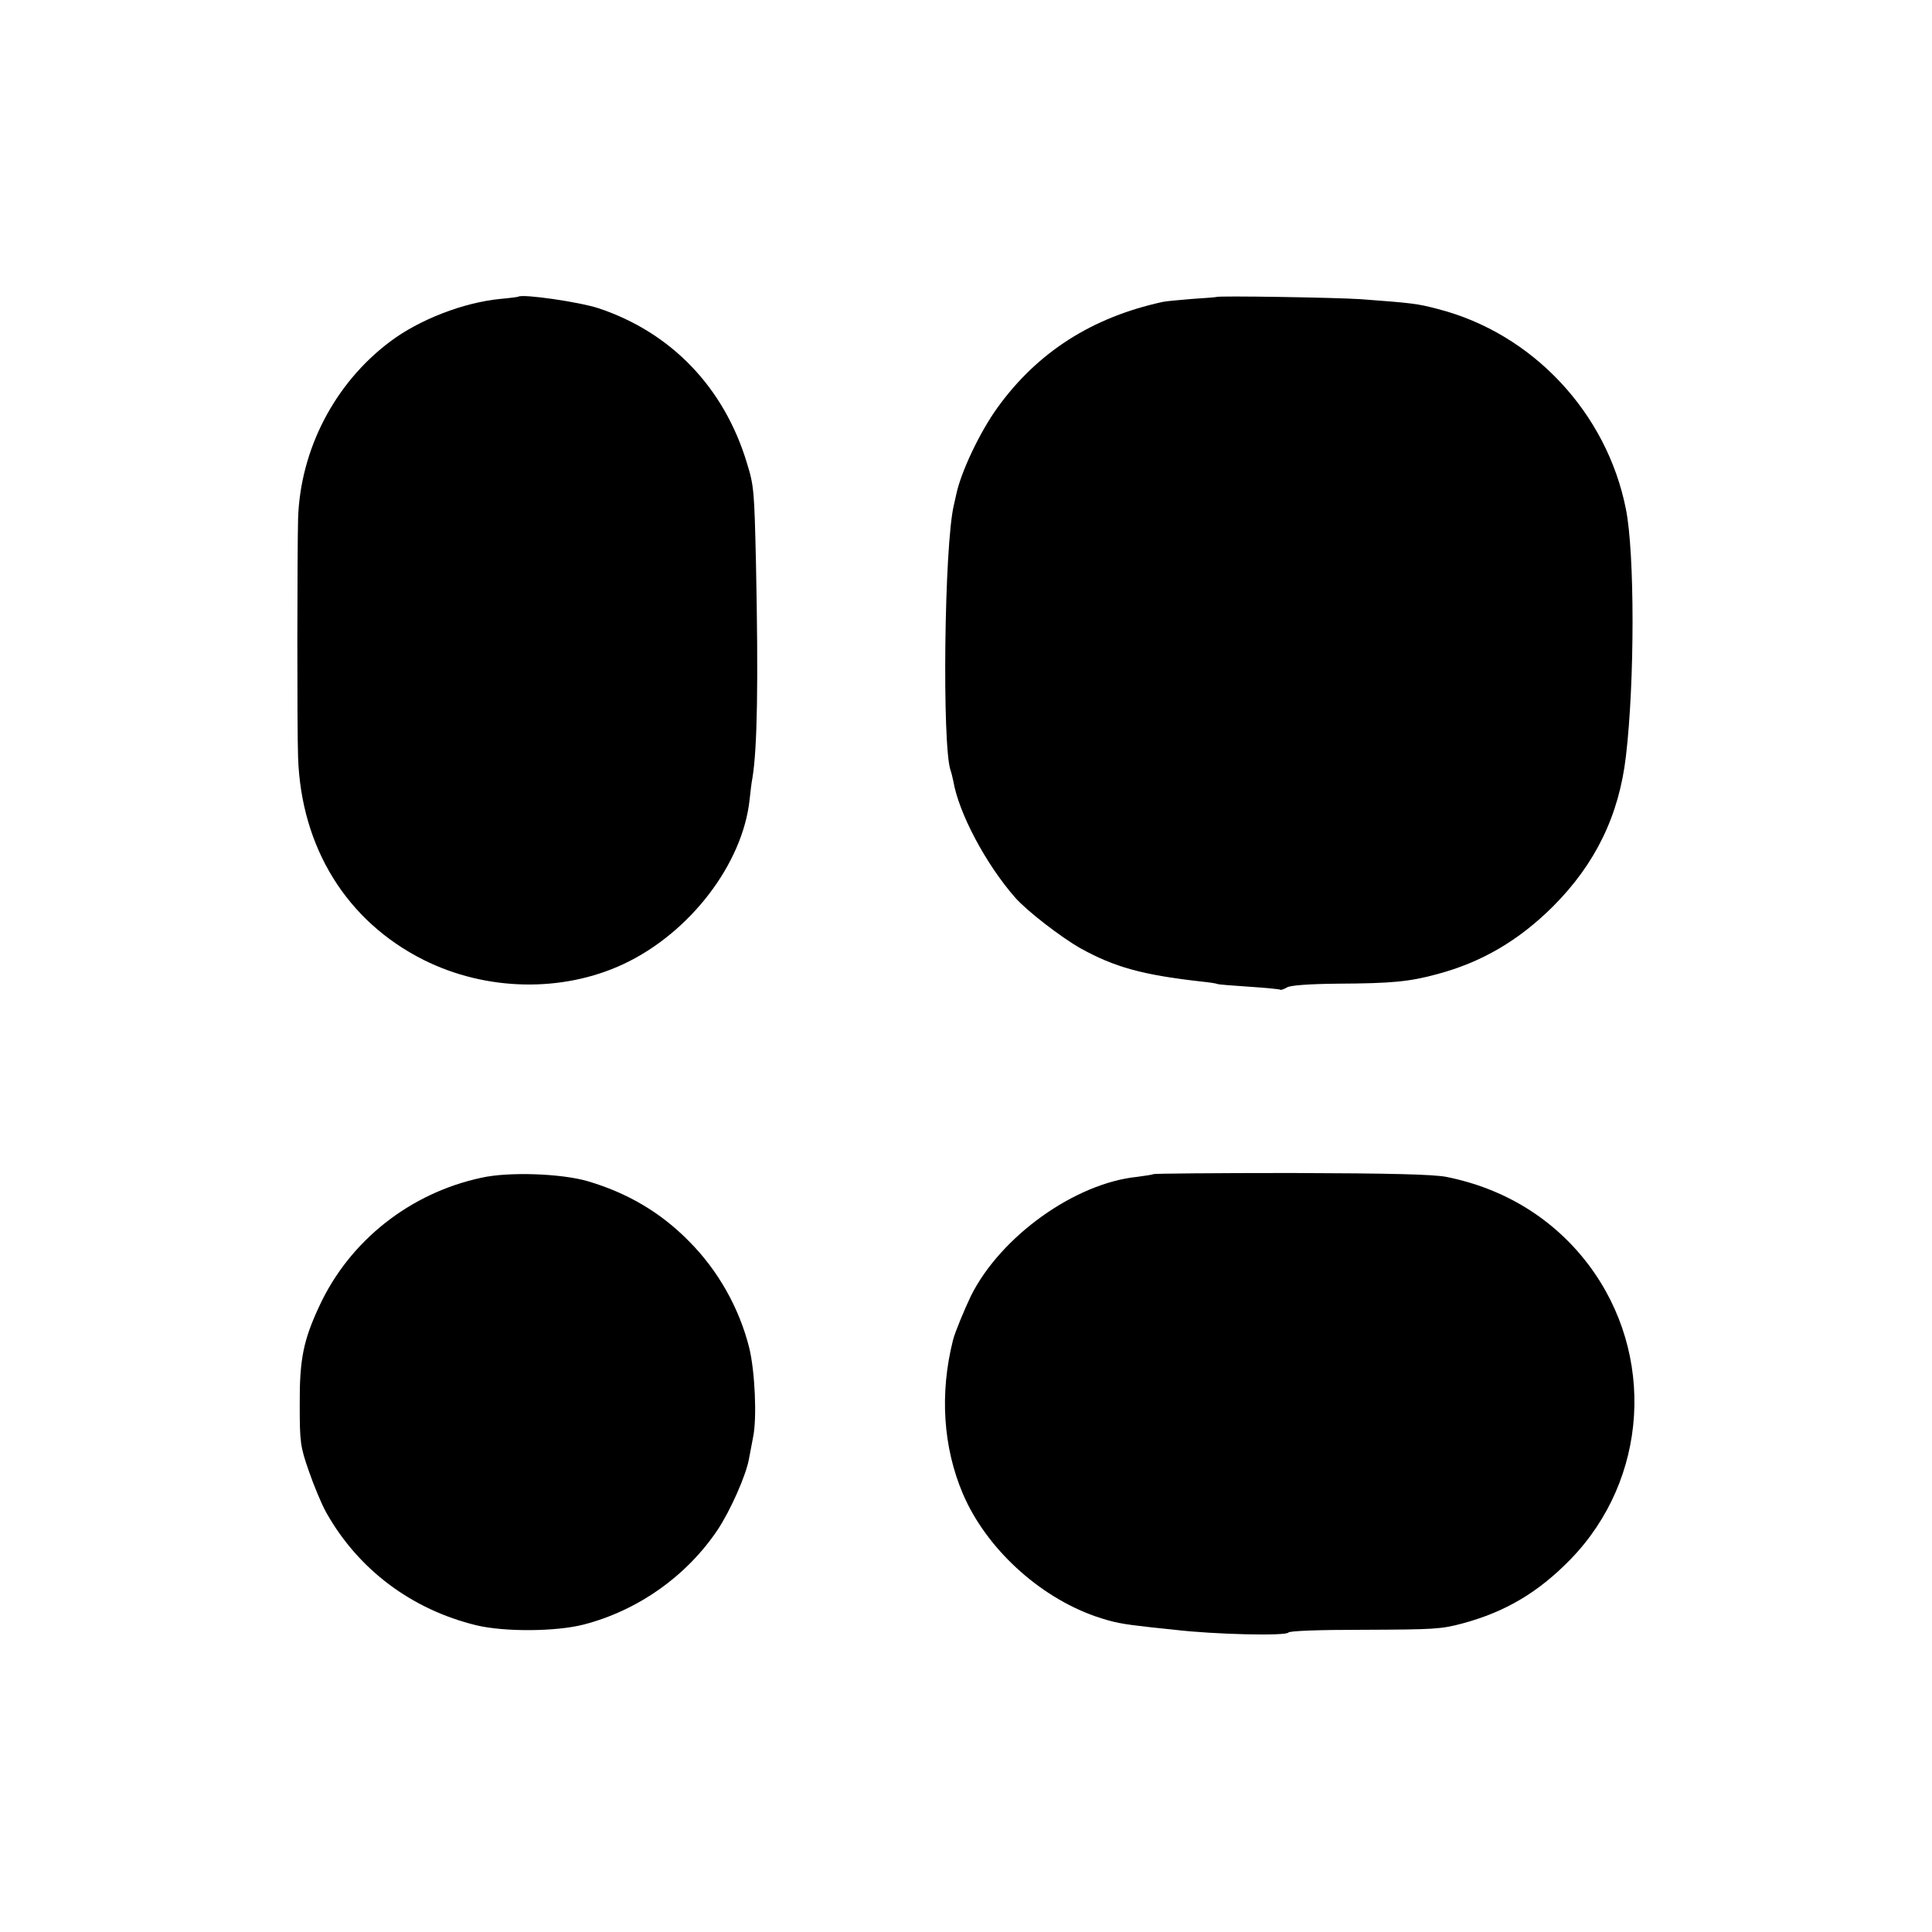
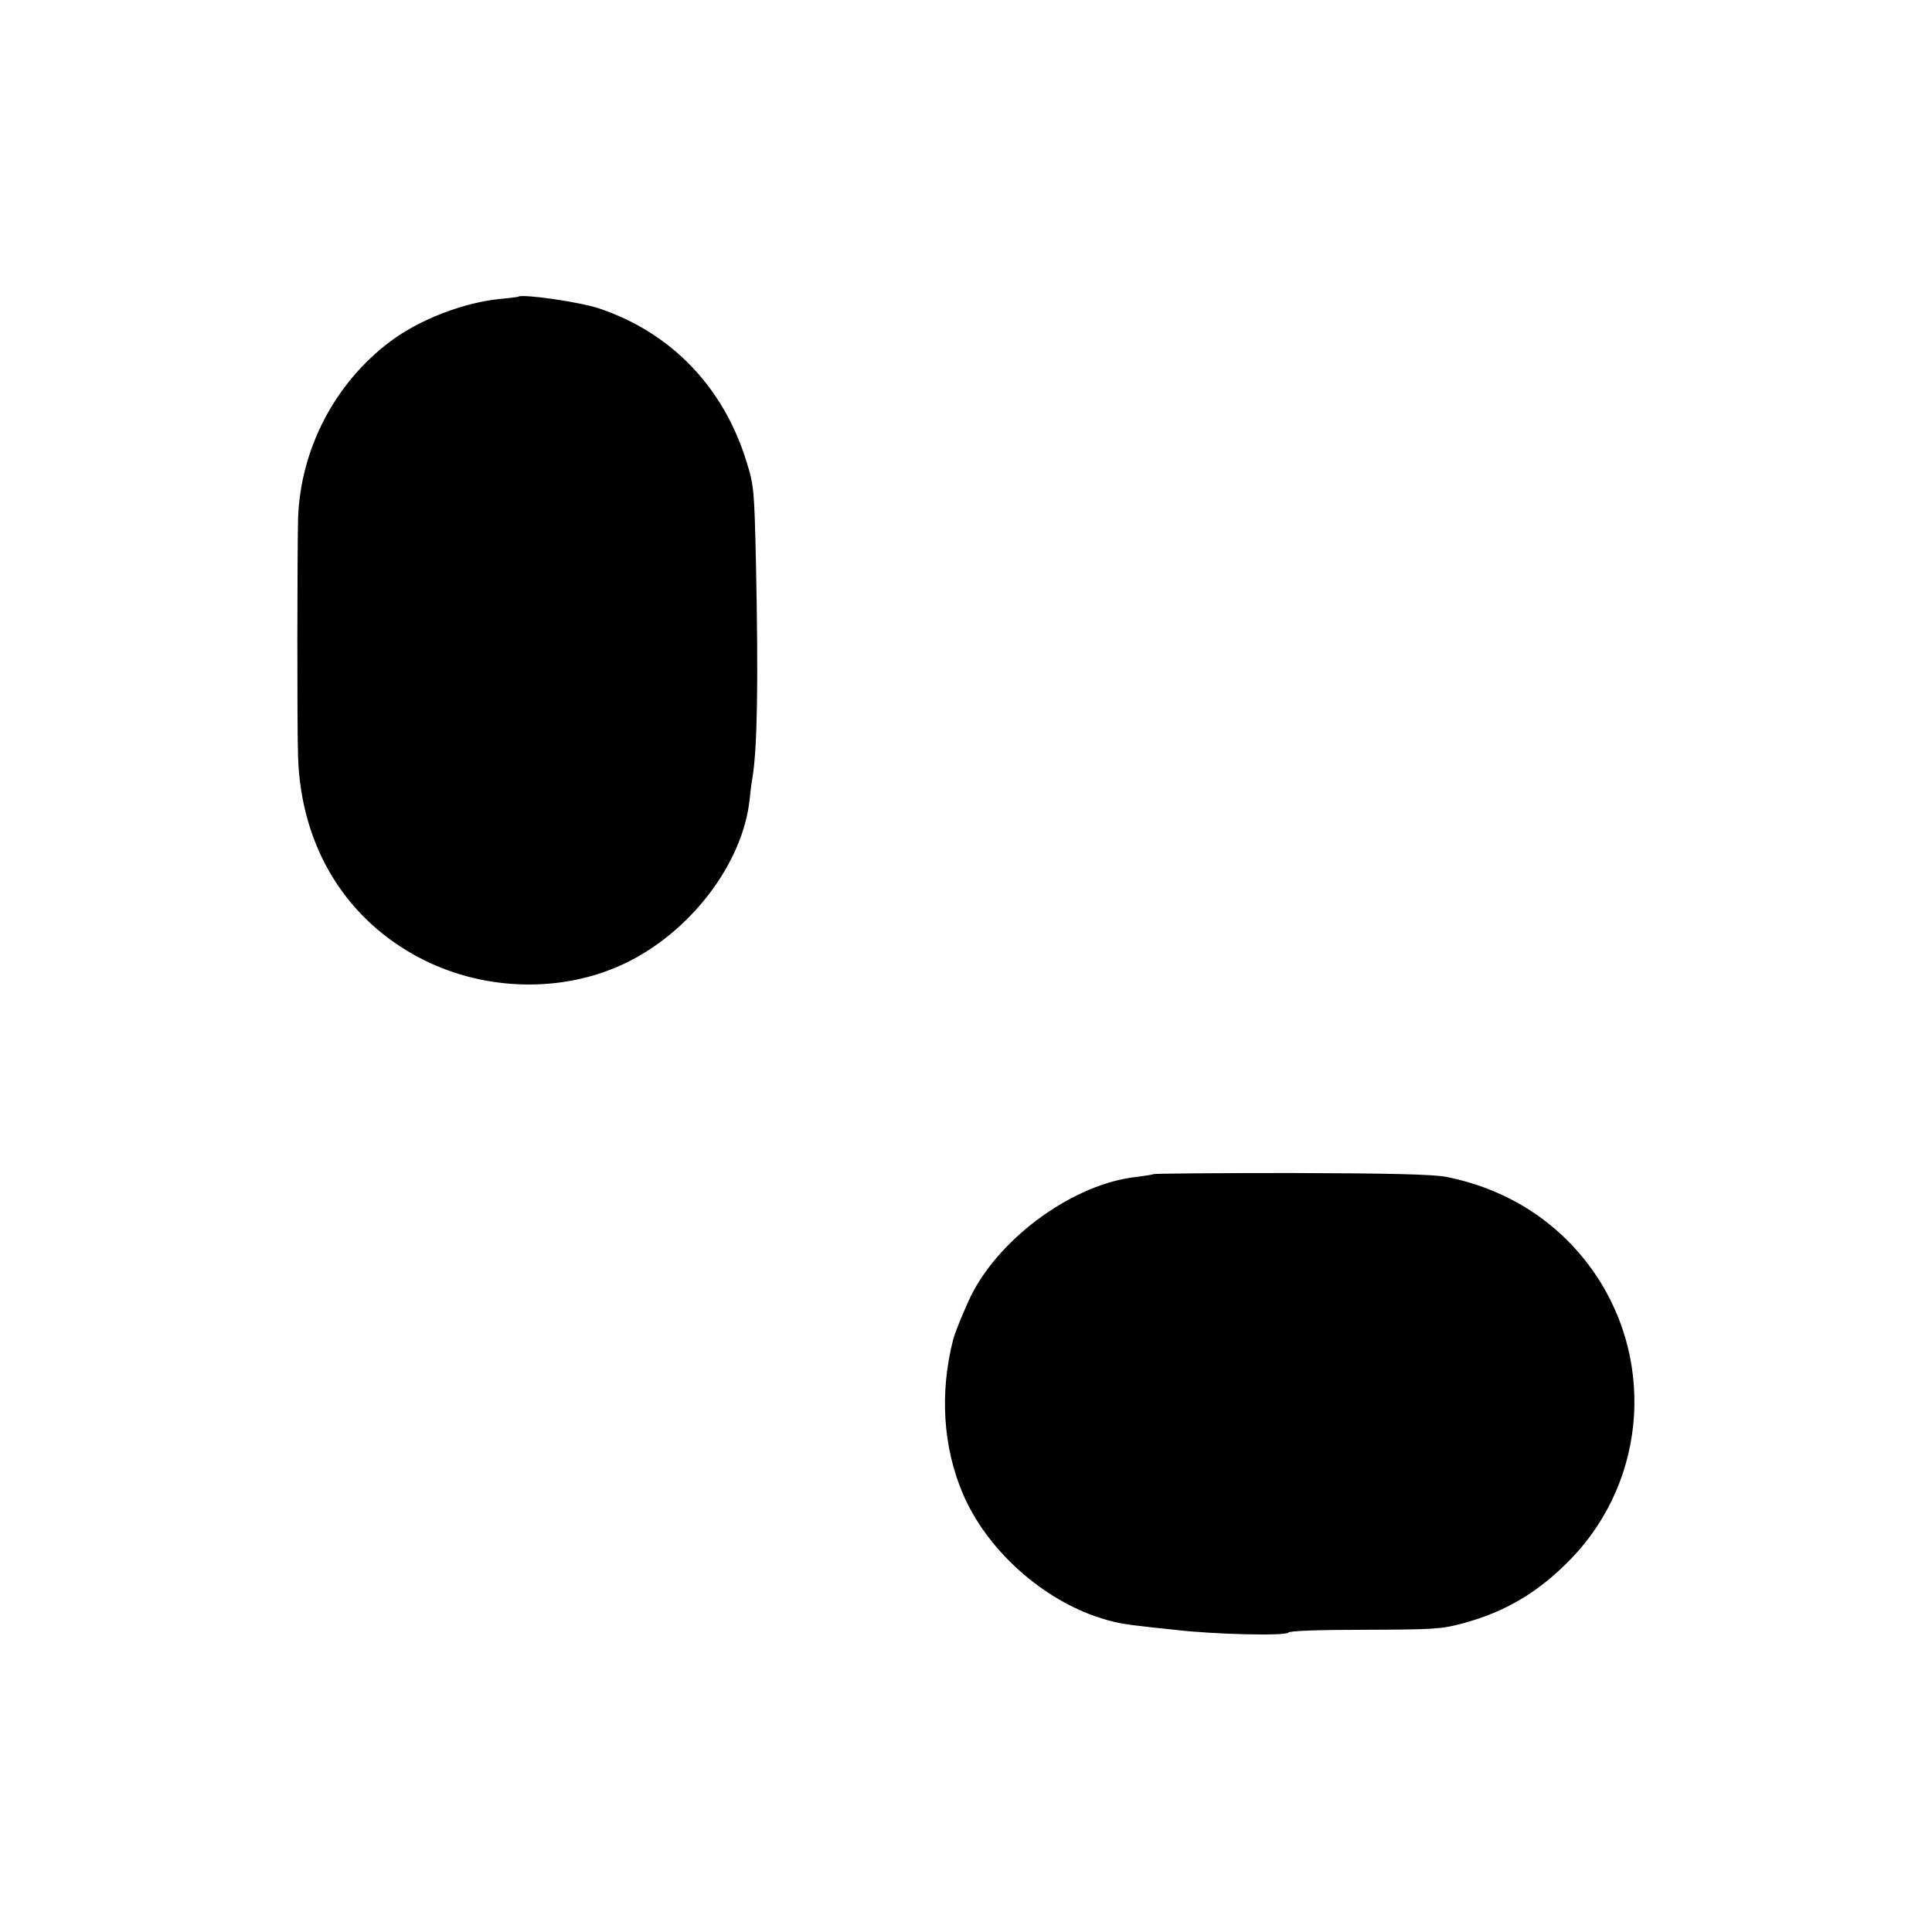
<svg xmlns="http://www.w3.org/2000/svg" version="1.0" width="700pt" height="700pt" viewBox="0 0 700 700" preserveAspectRatio="xMidYMid meet">
  <g transform="translate(0,700) scale(0.1,-0.1)" fill="#000000" stroke="none">
    <path d="M1878 5925 c-2 -1 -31 -5 -65 -8 -134 -13 -294 -75 -400 -155 -201 -151 -325 -391 -333 -641 -3 -118 -4 -756 0 -865 11 -327 176 -594 455 -734 226 -113 502 -119 724 -15 241 113 432 363 457 596 3 28 7 63 10 77 18 108 22 347 13 780 -6 260 -7 280 -33 363 -82 272 -273 472 -537 560 -69 23 -278 53 -291 42z" />
-     <path d="M4407 5924 c-1 -1 -40 -4 -87 -7 -47 -4 -95 -8 -108 -11 -256 -56 -453 -182 -598 -383 -63 -87 -132 -232 -149 -313 -2 -8 -6 -26 -9 -40 -35 -145 -43 -872 -12 -961 3 -8 7 -25 10 -39 20 -117 118 -301 224 -422 42 -48 165 -143 237 -184 123 -68 223 -96 435 -120 30 -3 57 -7 60 -9 3 -2 55 -6 115 -10 61 -4 112 -9 114 -11 2 -2 13 2 25 9 14 7 79 12 186 13 192 1 257 7 359 35 160 43 293 121 417 244 154 154 240 330 265 545 32 270 32 736 0 895 -69 350 -339 637 -680 725 -75 20 -94 22 -281 36 -89 6 -517 13 -523 8z" />
-     <path d="M1745 2733 c-258 -55 -477 -227 -587 -463 -59 -126 -73 -195 -72 -360 0 -136 2 -151 33 -240 18 -52 46 -120 63 -150 116 -207 310 -352 545 -409 102 -24 287 -23 388 3 197 51 373 176 485 343 46 69 104 199 114 259 3 16 10 52 15 79 14 70 6 237 -14 320 -36 145 -113 282 -219 388 -103 105 -225 176 -369 218 -95 27 -283 34 -382 12z" />
    <path d="M4179 2746 c-2 -2 -29 -6 -59 -10 -225 -23 -494 -215 -602 -431 -23 -48 -58 -132 -65 -160 -49 -194 -36 -389 36 -558 84 -196 274 -371 479 -443 68 -23 94 -28 202 -40 30 -3 69 -7 86 -9 142 -17 404 -23 412 -10 5 6 106 10 277 10 249 1 276 2 354 23 156 42 275 113 391 232 282 290 310 743 66 1067 -126 167 -305 277 -516 319 -47 9 -201 13 -561 14 -272 0 -497 -2 -500 -4z" />
  </g>
</svg>